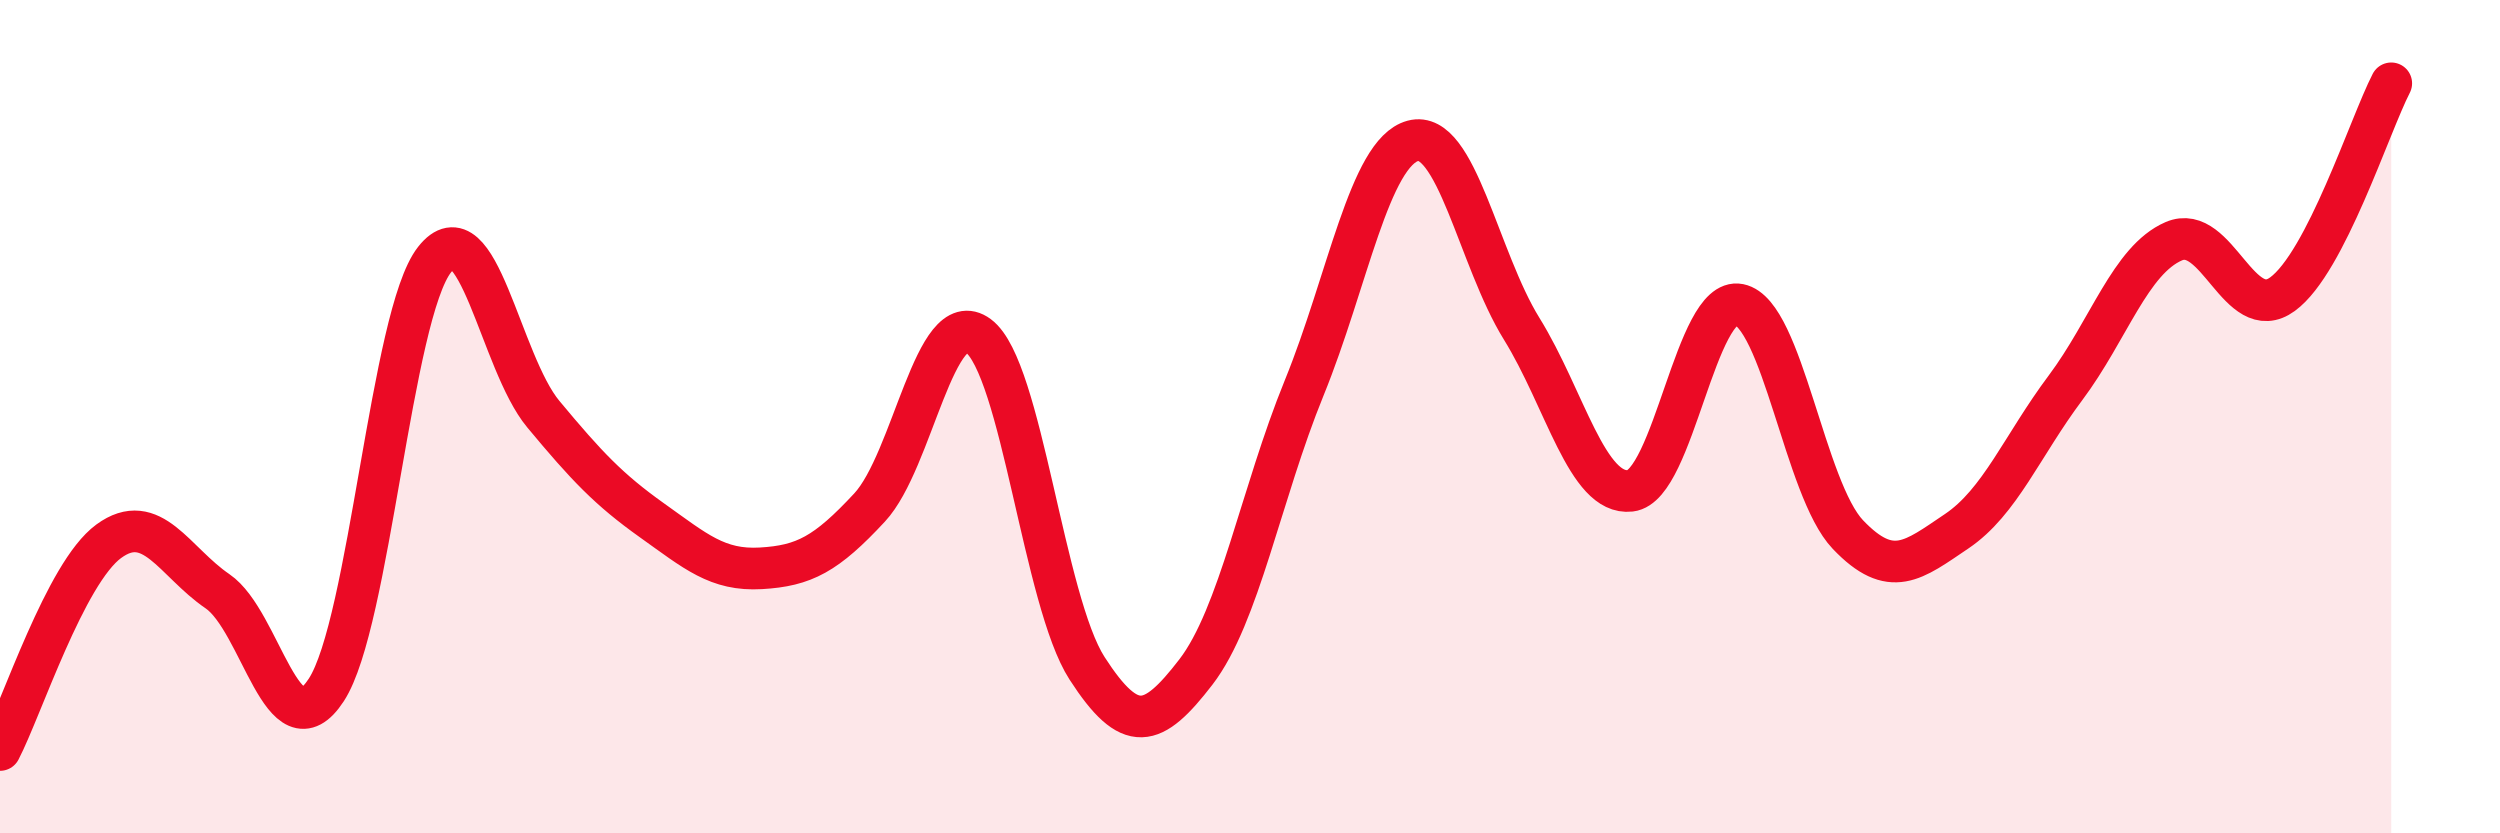
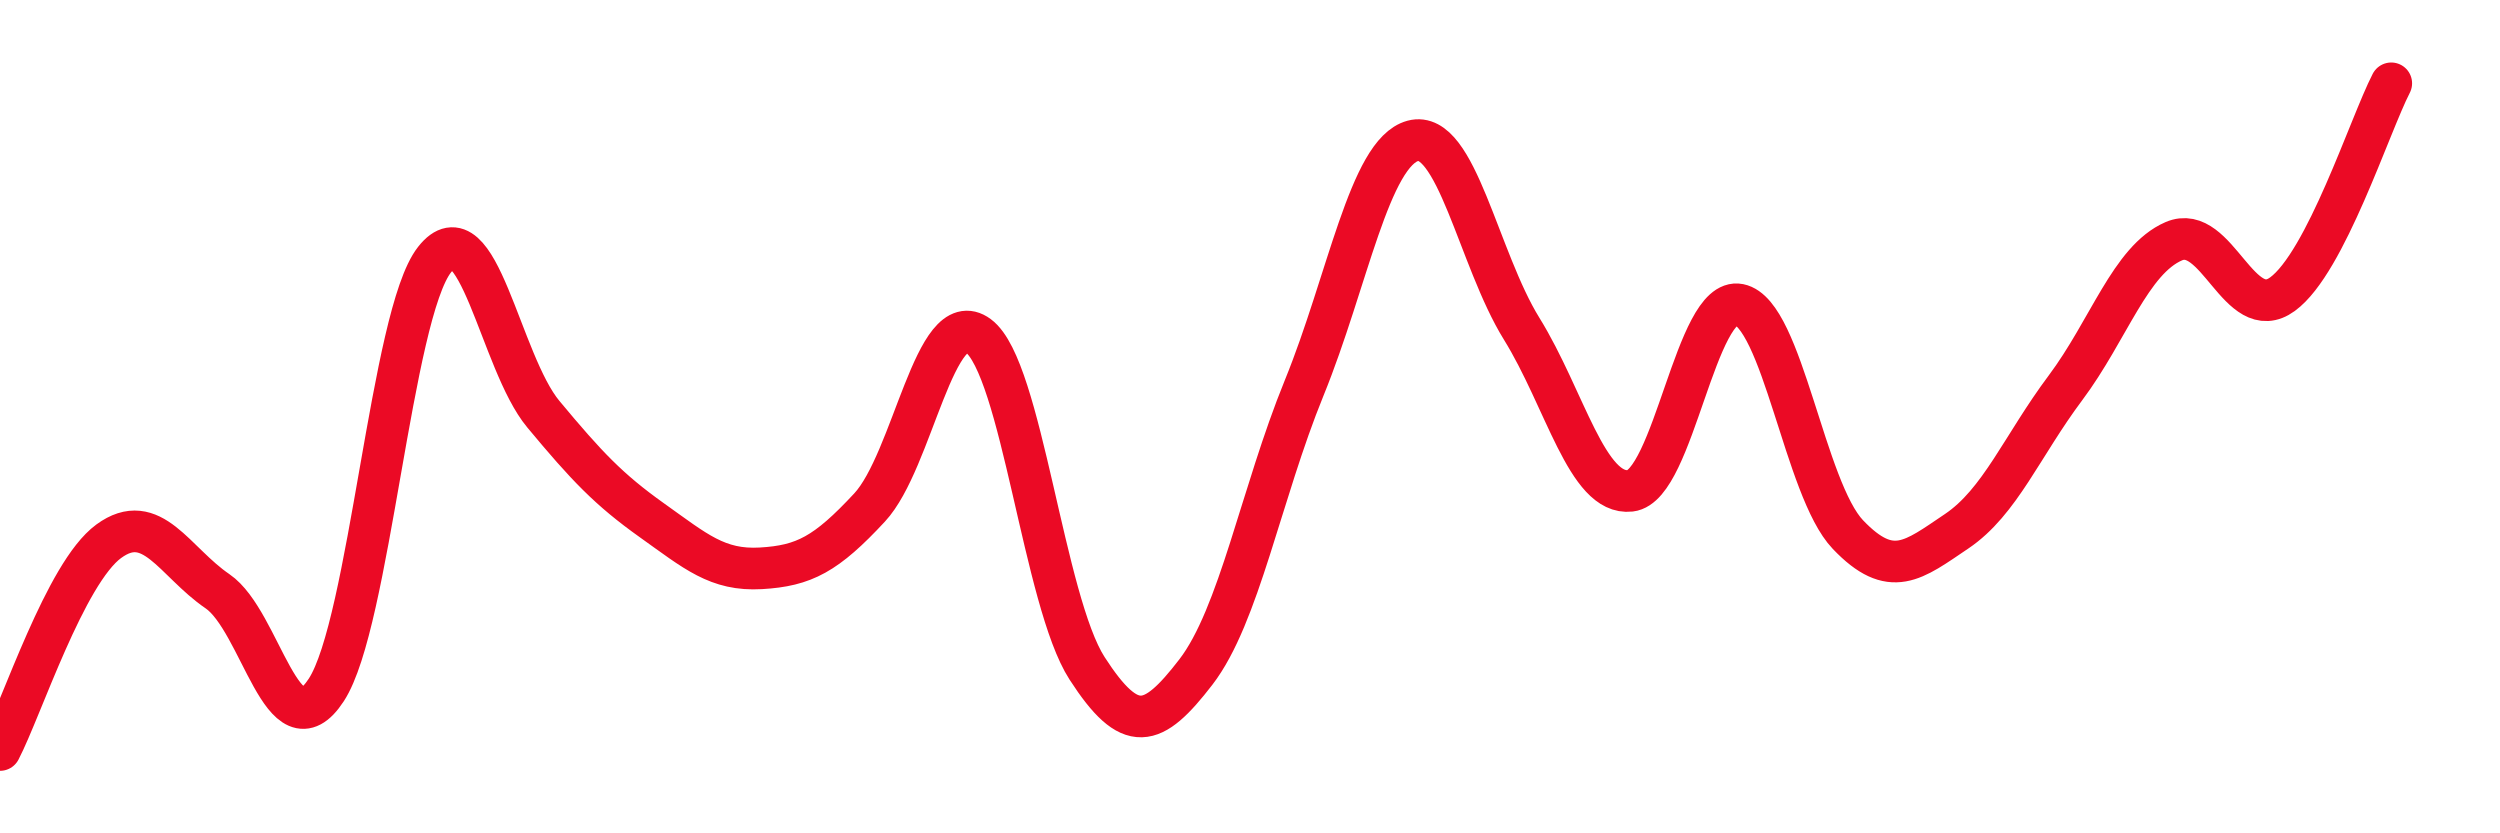
<svg xmlns="http://www.w3.org/2000/svg" width="60" height="20" viewBox="0 0 60 20">
-   <path d="M 0,18 C 0.52,17 1.57,13.75 2.61,12.99 C 3.65,12.23 4.18,13.48 5.22,14.19 C 6.26,14.9 6.79,18.15 7.83,16.56 C 8.87,14.97 9.39,7.55 10.43,6.23 C 11.47,4.91 12,8.69 13.04,9.94 C 14.08,11.19 14.61,11.75 15.65,12.49 C 16.69,13.23 17.22,13.7 18.26,13.64 C 19.3,13.58 19.83,13.3 20.87,12.18 C 21.91,11.06 22.44,7.29 23.48,8.06 C 24.52,8.83 25.05,14.43 26.09,16.04 C 27.13,17.65 27.66,17.48 28.7,16.13 C 29.74,14.78 30.26,11.86 31.3,9.31 C 32.34,6.76 32.87,3.66 33.91,3.38 C 34.95,3.1 35.48,6.21 36.52,7.89 C 37.56,9.57 38.09,11.9 39.13,11.78 C 40.17,11.66 40.7,7.1 41.74,7.31 C 42.78,7.52 43.31,11.74 44.35,12.83 C 45.39,13.92 45.92,13.45 46.96,12.75 C 48,12.05 48.53,10.7 49.57,9.31 C 50.61,7.92 51.13,6.24 52.17,5.79 C 53.21,5.34 53.74,7.82 54.78,7.06 C 55.82,6.3 56.87,3.01 57.39,2L57.39 20L0 20Z" fill="#EB0A25" opacity="0.1" stroke-linecap="round" stroke-linejoin="round" />
  <path d="M 0,18 C 0.52,17 1.57,13.75 2.61,12.99 C 3.65,12.23 4.18,13.48 5.22,14.19 C 6.26,14.9 6.79,18.15 7.83,16.56 C 8.87,14.97 9.39,7.55 10.43,6.23 C 11.47,4.91 12,8.69 13.04,9.94 C 14.08,11.19 14.61,11.75 15.65,12.49 C 16.69,13.23 17.22,13.7 18.26,13.64 C 19.3,13.58 19.83,13.3 20.87,12.18 C 21.91,11.06 22.44,7.29 23.48,8.06 C 24.52,8.83 25.05,14.43 26.09,16.04 C 27.13,17.65 27.66,17.48 28.7,16.13 C 29.74,14.78 30.26,11.86 31.3,9.31 C 32.34,6.76 32.87,3.66 33.91,3.38 C 34.95,3.1 35.48,6.21 36.52,7.89 C 37.56,9.57 38.09,11.9 39.13,11.78 C 40.17,11.66 40.7,7.1 41.74,7.31 C 42.78,7.52 43.31,11.74 44.35,12.83 C 45.39,13.92 45.92,13.45 46.96,12.75 C 48,12.05 48.53,10.7 49.57,9.31 C 50.61,7.92 51.13,6.24 52.17,5.79 C 53.21,5.34 53.74,7.82 54.78,7.06 C 55.82,6.3 56.87,3.01 57.39,2" stroke="#EB0A25" stroke-width="1" fill="none" stroke-linecap="round" stroke-linejoin="round" />
</svg>